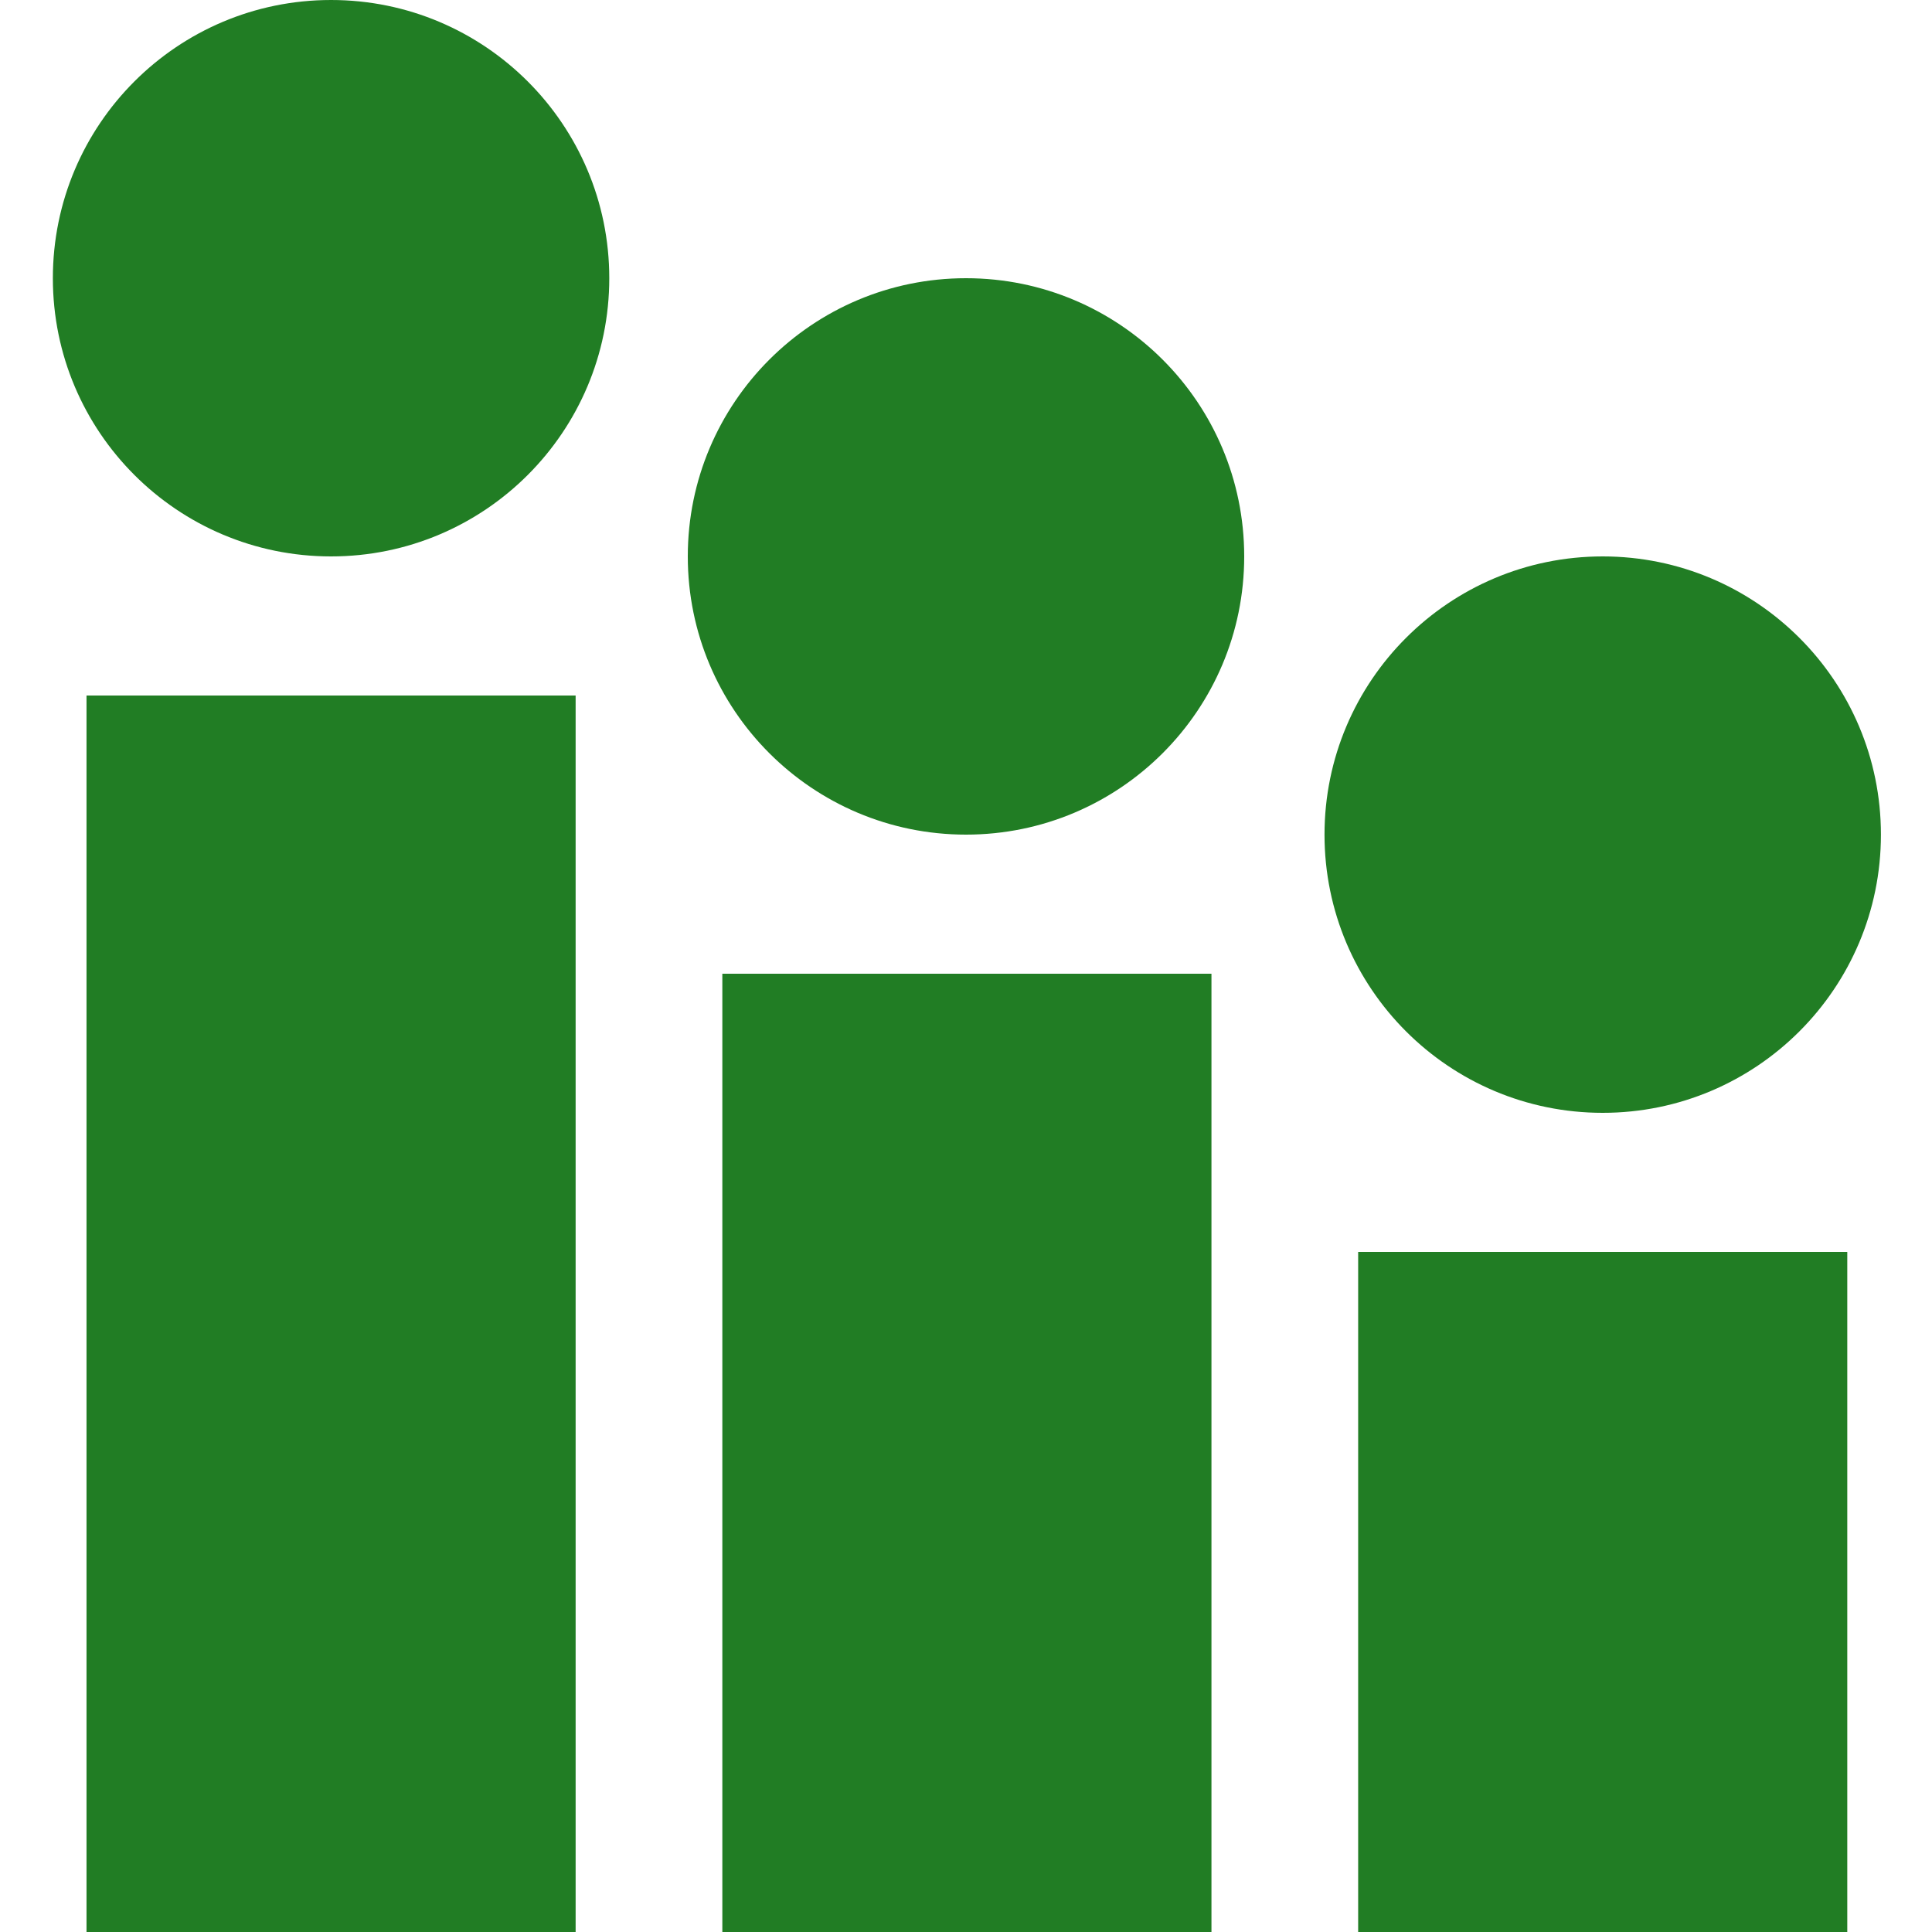
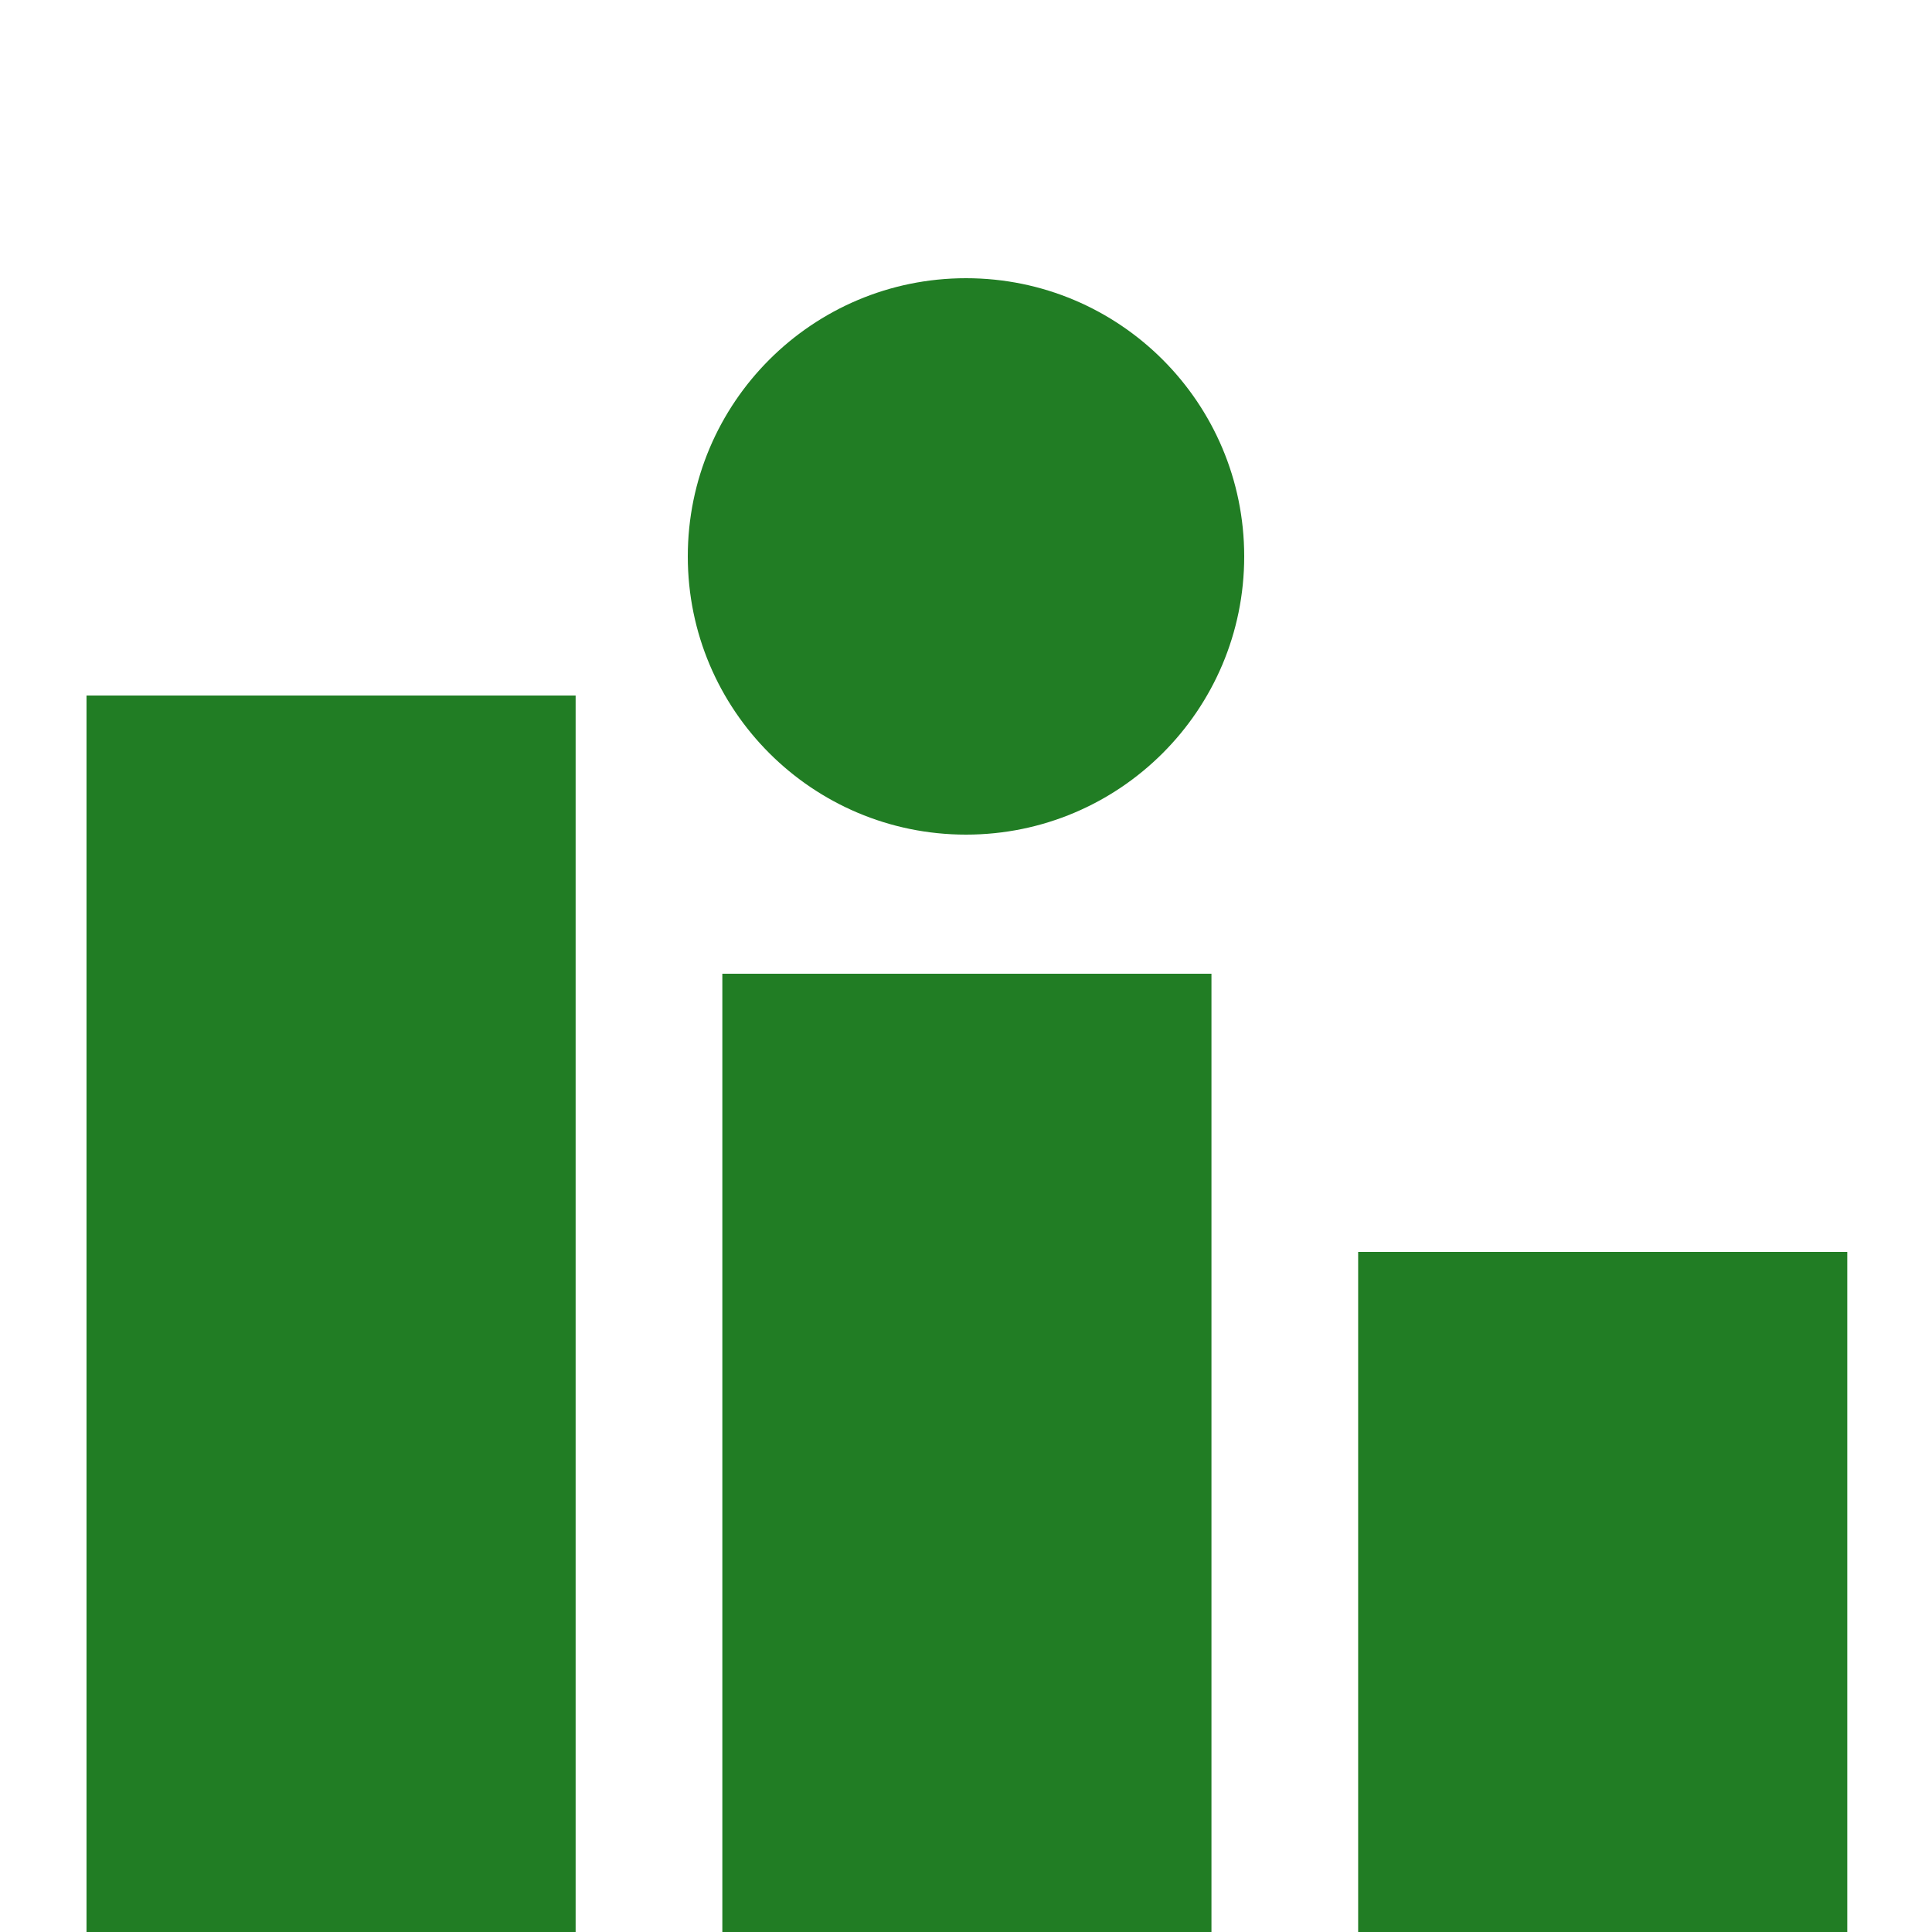
<svg xmlns="http://www.w3.org/2000/svg" id="Layer_1" data-name="Layer 1" viewBox="0 0 1080 1080">
  <defs>
    <style>
      .cls-1 {
        fill: #217d24;
      }
    </style>
  </defs>
  <polygon class="cls-1" points="321.78 1080 48.36 1080 48.36 388.8 185.07 388.8 321.78 388.8 321.78 1080" />
-   <circle class="cls-1" cx="185.07" cy="155.52" r="155.52" />
  <polygon class="cls-1" points="677.21 1080 403.79 1080 403.79 544.32 540.5 544.32 677.21 544.32 677.21 1080" />
  <circle class="cls-1" cx="540" cy="311.04" r="155.52" />
  <polygon class="cls-1" points="1032.64 1080 759.22 1080 759.22 699.84 895.93 699.84 1032.64 699.84 1032.64 1080" />
-   <circle class="cls-1" cx="895.93" cy="466.56" r="155.52" />
</svg>